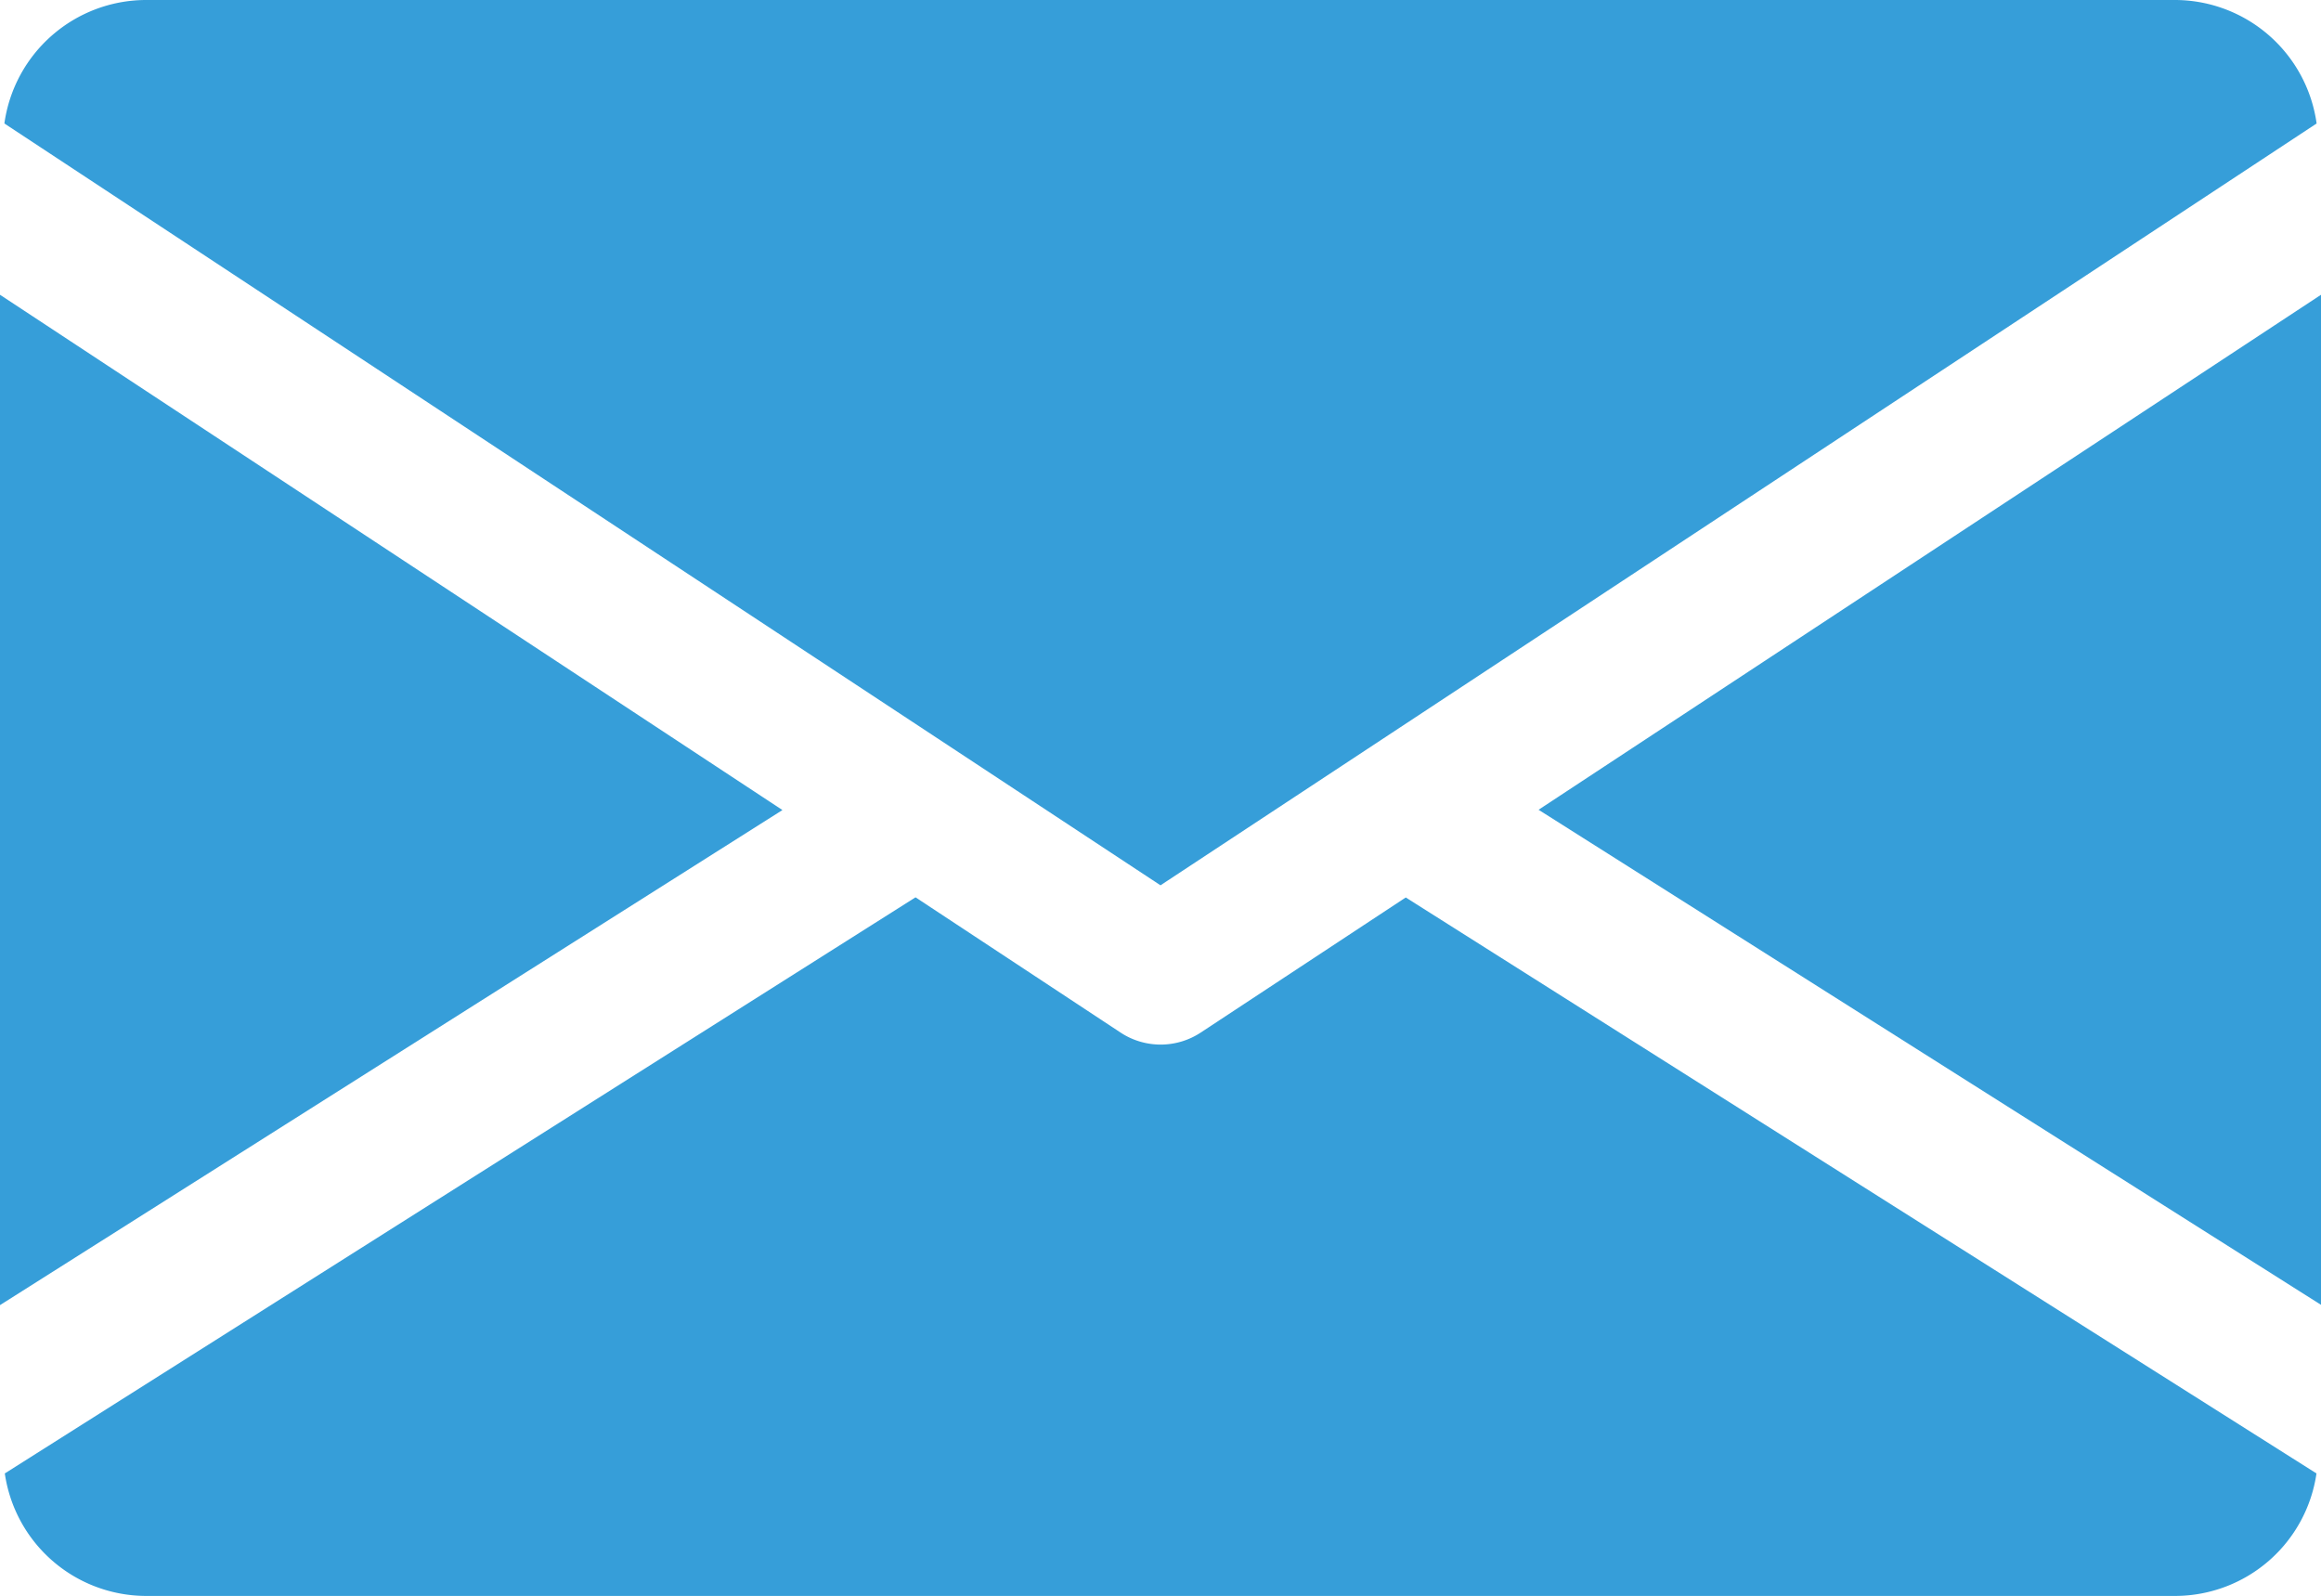
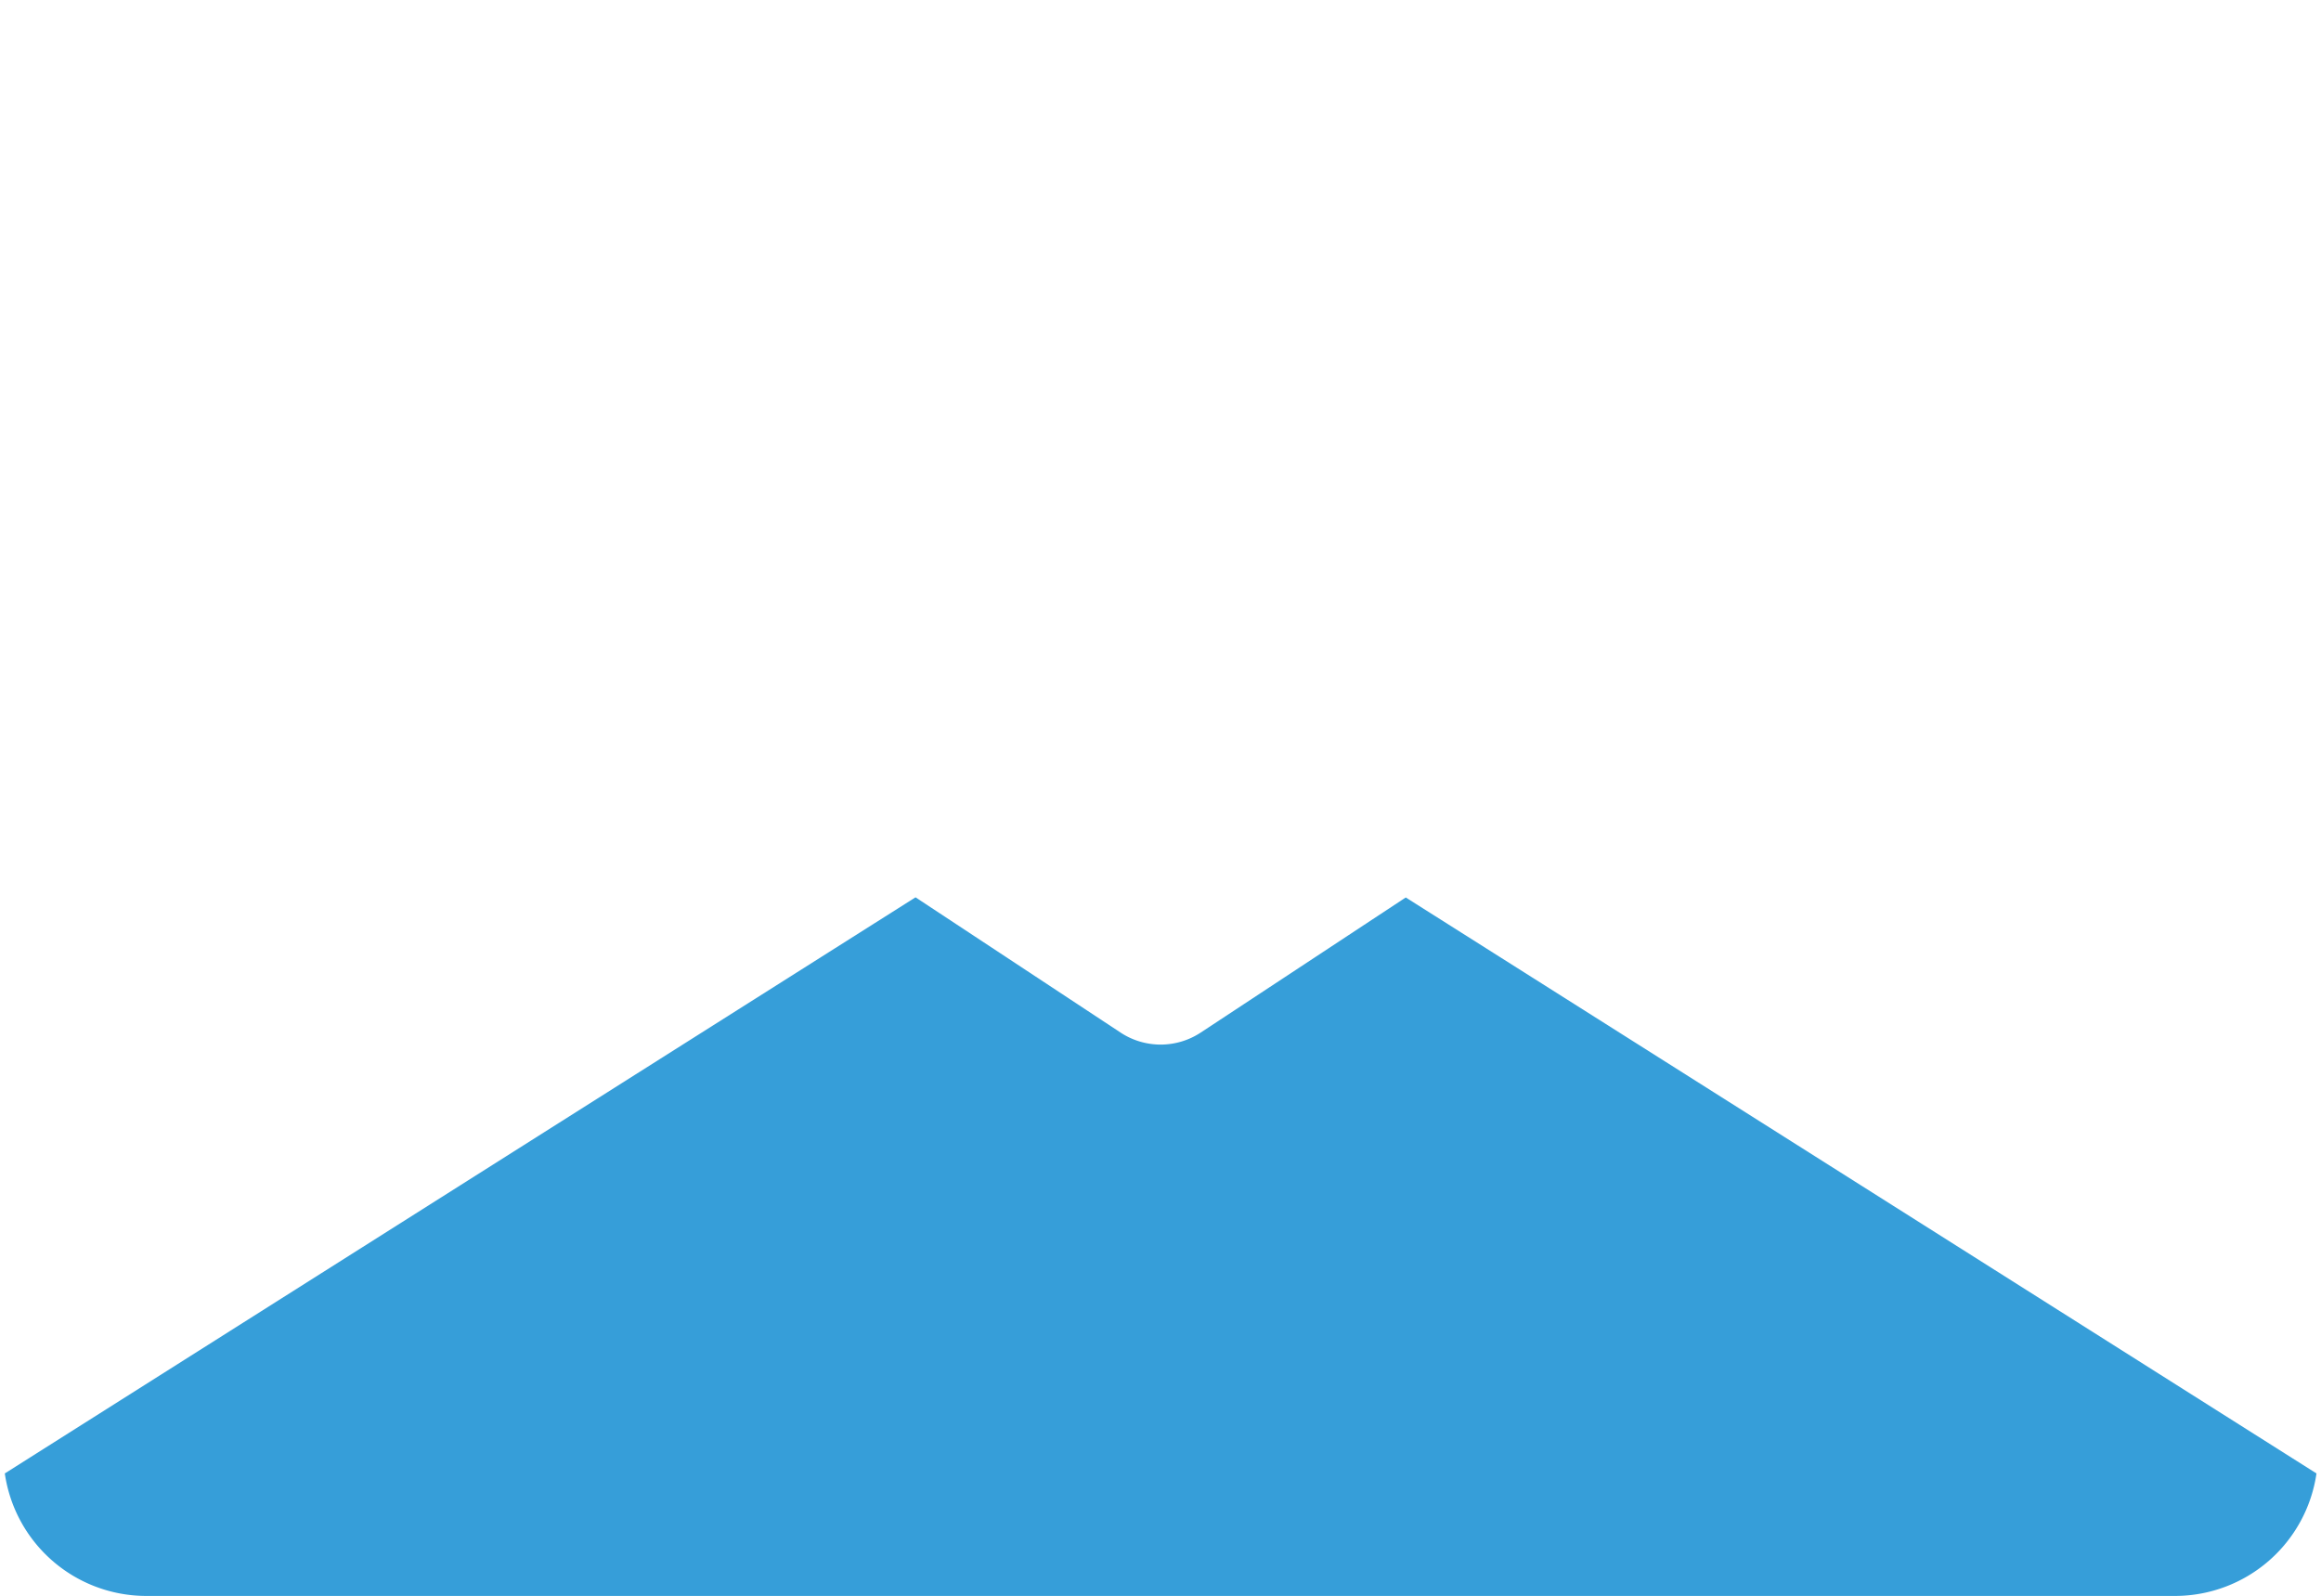
<svg xmlns="http://www.w3.org/2000/svg" width="16.41" height="11.282" viewBox="0 0 16.41 11.282">
  <g id="email_1_" data-name="email (1)" transform="translate(0 -80)">
    <g id="Group_40" data-name="Group 40" transform="translate(10.878 82.08)">
      <g id="Group_39" data-name="Group 39">
-         <path id="Path_75" data-name="Path 75" d="M339.392,148.541l5.532,3.5V144.9Z" transform="translate(-339.392 -144.896)" fill="#369ed9" />
-       </g>
+         </g>
    </g>
    <g id="Group_42" data-name="Group 42" transform="translate(0 82.08)">
      <g id="Group_41" data-name="Group 41">
-         <path id="Path_76" data-name="Path 76" d="M0,144.9v7.143l5.532-3.5Z" transform="translate(0 -144.896)" fill="#369ed9" />
-       </g>
+         </g>
    </g>
    <g id="Group_44" data-name="Group 44" transform="translate(0.031 80)">
      <g id="Group_43" data-name="Group 43">
-         <path id="Path_77" data-name="Path 77" d="M16.314,80H1.955a1.013,1.013,0,0,0-.995.873l8.174,5.386,8.174-5.386A1.013,1.013,0,0,0,16.314,80Z" transform="translate(-0.96 -80)" fill="#369ed9" />
-       </g>
+         </g>
    </g>
    <g id="Group_46" data-name="Group 46" transform="translate(0.033 86.344)">
      <g id="Group_45" data-name="Group 45">
        <path id="Path_78" data-name="Path 78" d="M10.93,277.921l-1.451.956a.515.515,0,0,1-.564,0l-1.451-.957-6.439,4.073a1.011,1.011,0,0,0,.993.866H16.376a1.011,1.011,0,0,0,.993-.866Z" transform="translate(-1.024 -277.92)" fill="#369ed9" />
      </g>
    </g>
  </g>
</svg>